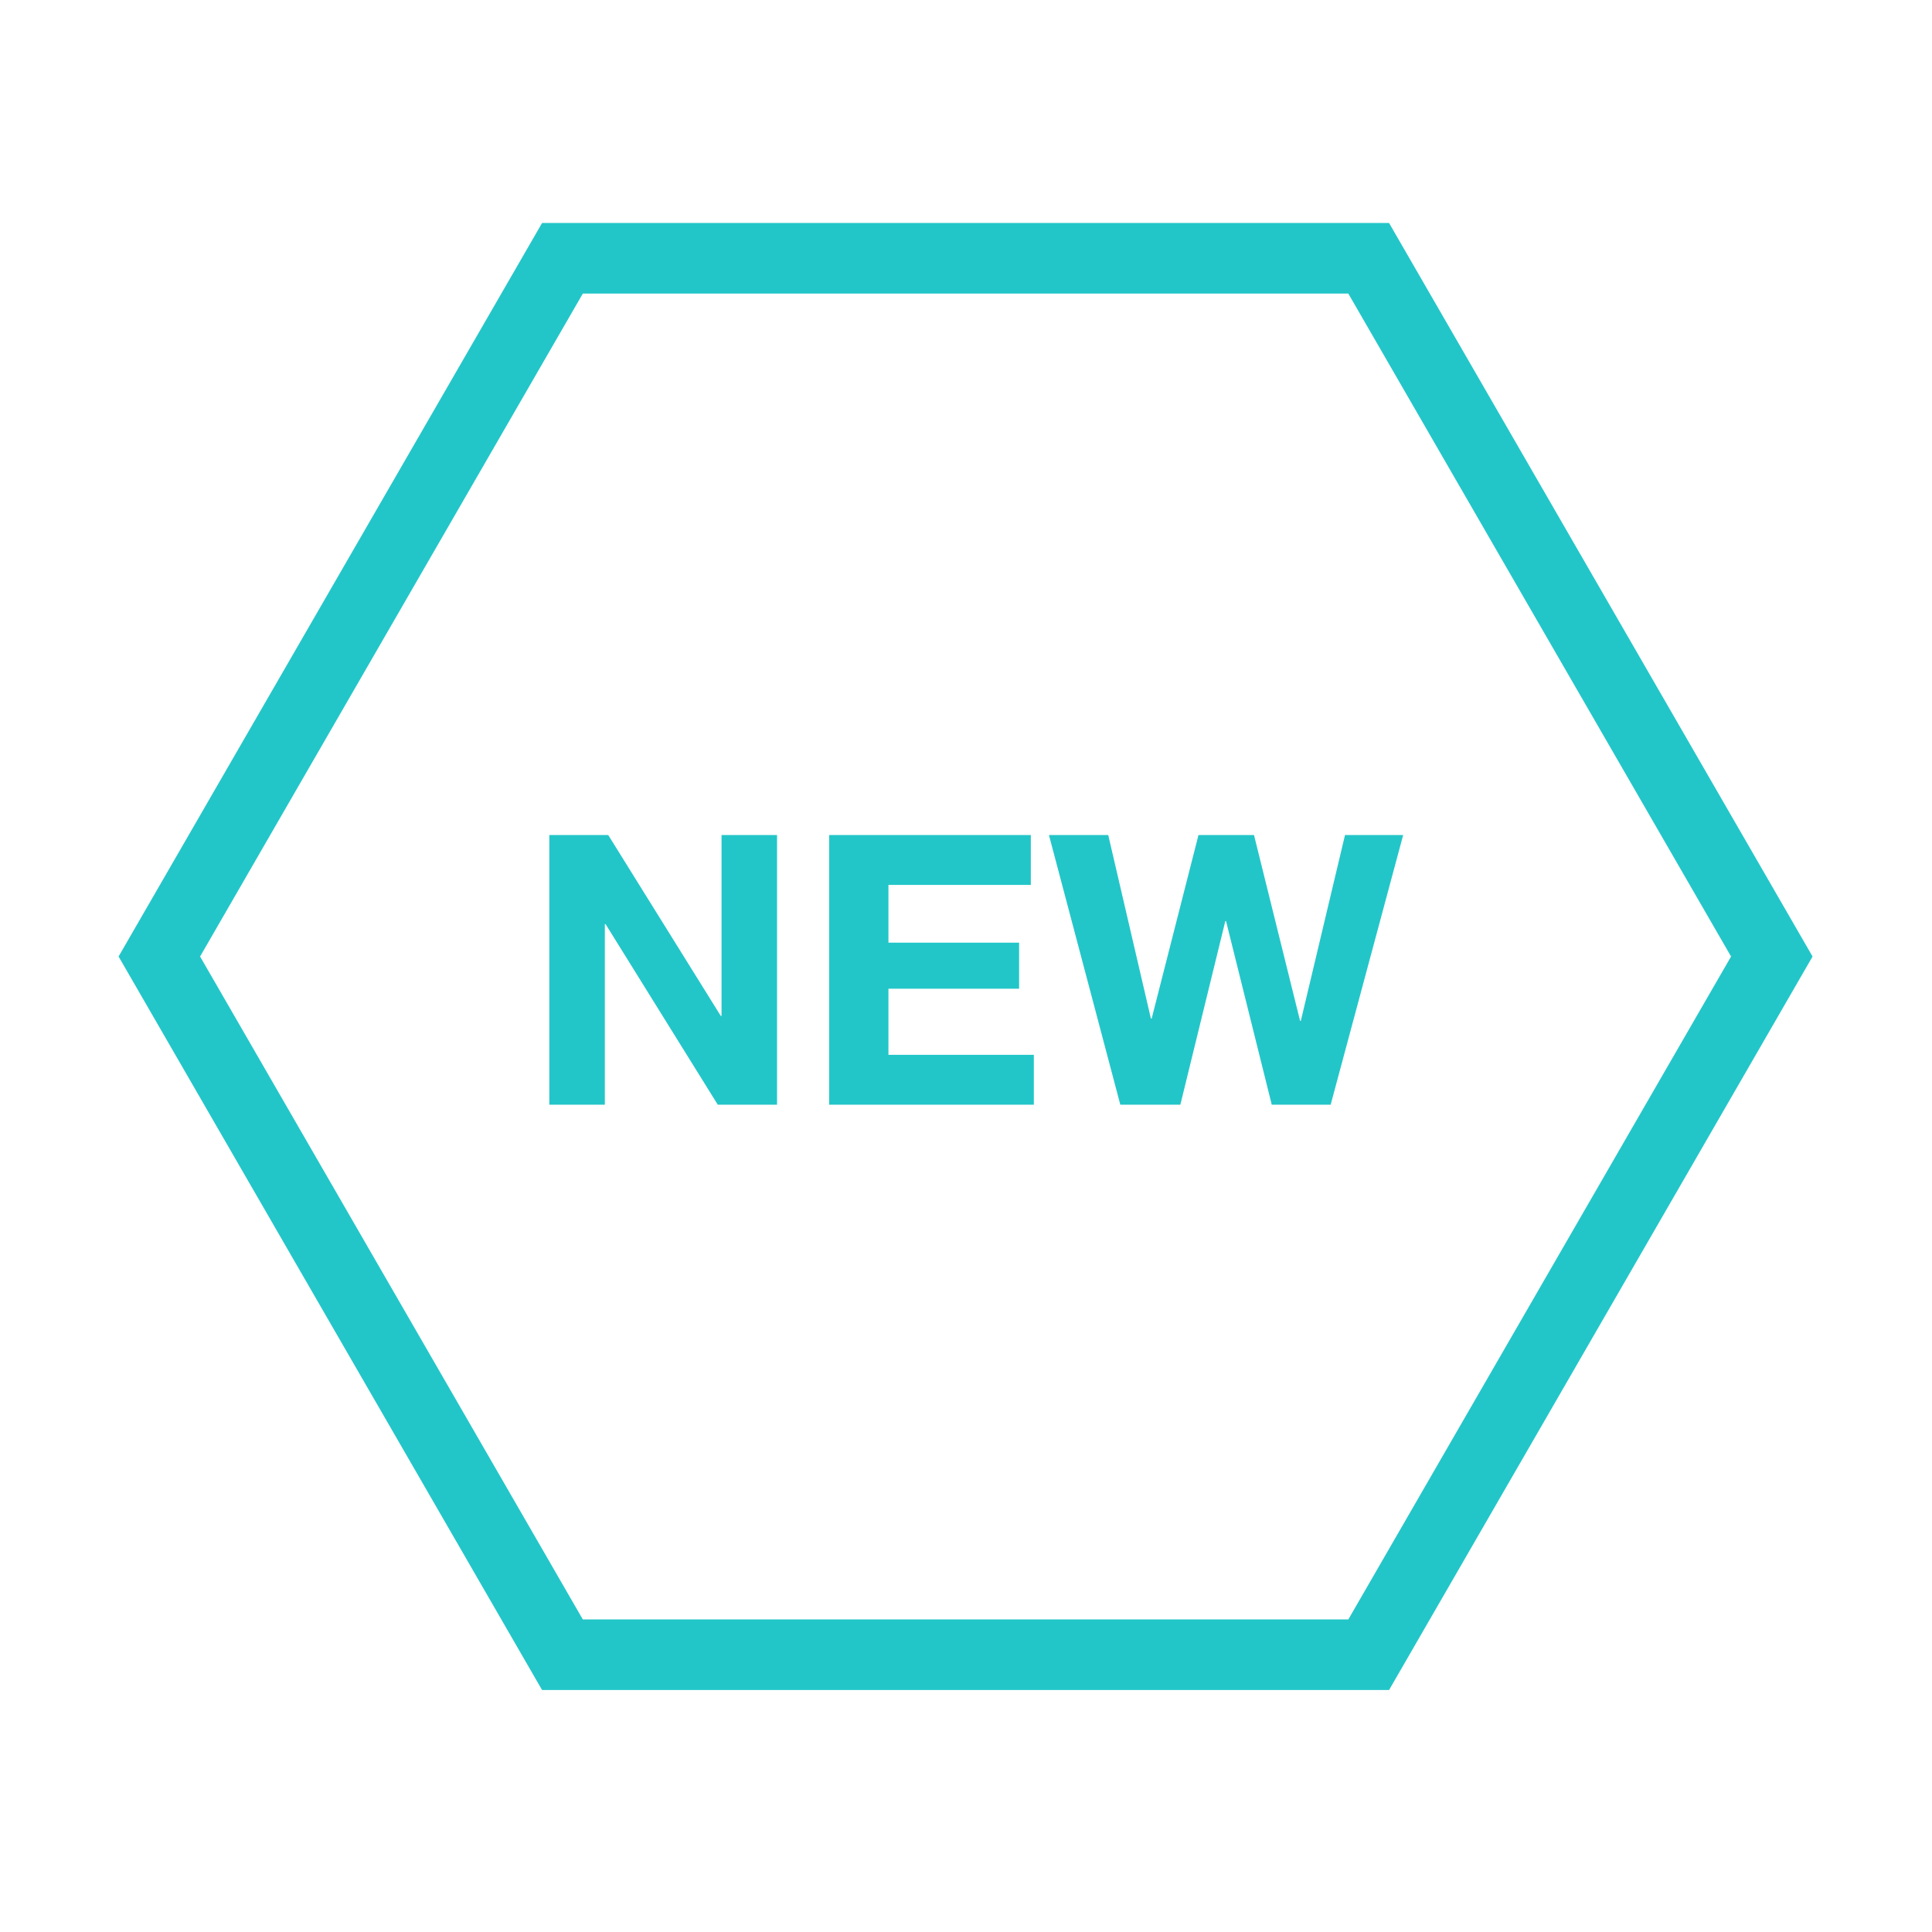
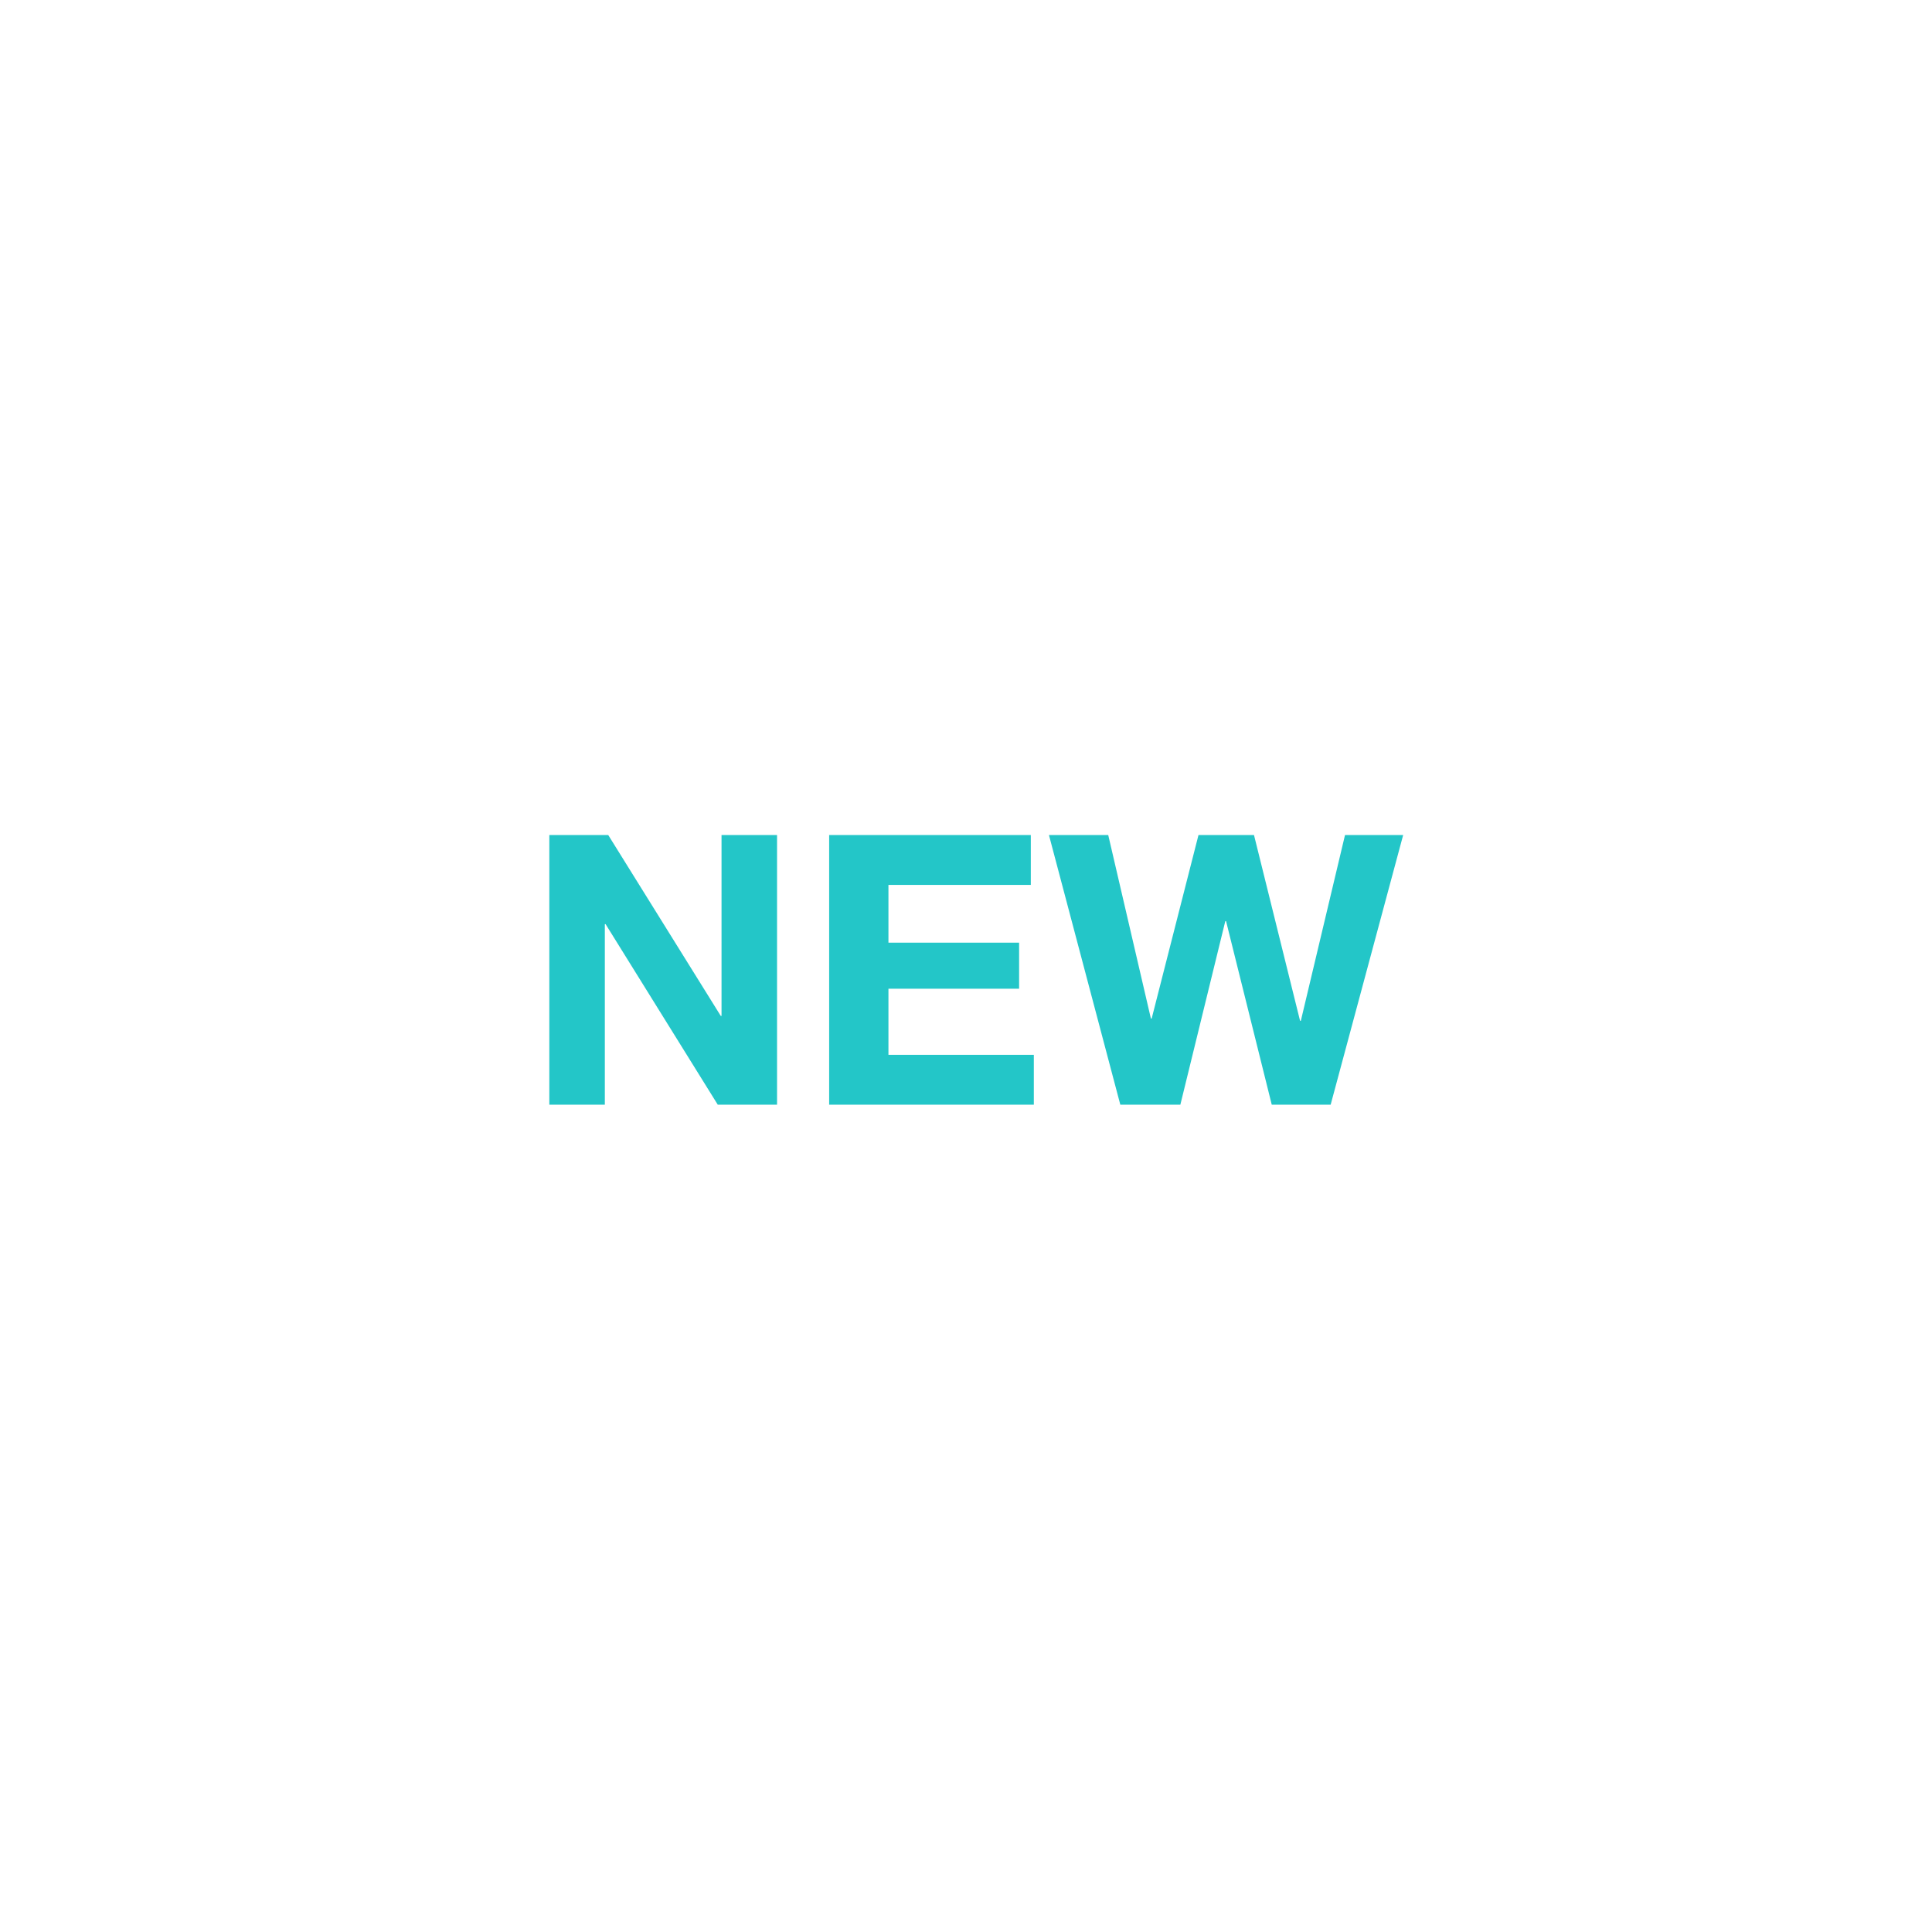
<svg xmlns="http://www.w3.org/2000/svg" t="1516758807468" class="icon" style="" viewBox="0 0 1024 1024" version="1.1" p-id="2615" width="64" height="64">
  <defs>
    <style type="text/css" />
  </defs>
-   <path d="M736.233 118.192h-448.923L62.848 506.971 287.309 895.749h448.923l224.461-388.778L736.233 118.192zM714.634 858.339H308.908l-202.862-351.369L308.909 155.603h405.726l202.862 351.369L714.634 858.339z" fill="#23c6c8" p-id="2616" />
-   <path d="M322.38 442.588l59.646 95.876h0.4V442.588h29.423v142.912h-31.424l-59.447-95.675h-0.4v95.675H291.155V442.588h31.224zM546.354 442.588v26.42h-75.459v30.624h69.255v24.42h-69.255v35.027h77.061v26.421H439.471V442.588h106.883zM674.053 585.5l-24.218-97.276h-0.401l-23.819 97.276h-31.825L555.962 442.588h31.424l22.618 97.276h0.4l24.82-97.276h29.422l24.42 98.477h0.4l23.418-98.477h30.824l-38.431 142.912h-31.224z" fill="#23c6c8" p-id="2617" />
+   <path d="M322.38 442.588l59.646 95.876h0.4V442.588h29.423v142.912h-31.424l-59.447-95.675h-0.4v95.675H291.155V442.588h31.224zM546.354 442.588v26.42h-75.459v30.624h69.255v24.42h-69.255v35.027h77.061v26.421H439.471V442.588h106.883M674.053 585.5l-24.218-97.276h-0.401l-23.819 97.276h-31.825L555.962 442.588h31.424l22.618 97.276h0.4l24.82-97.276h29.422l24.42 98.477h0.4l23.418-98.477h30.824l-38.431 142.912h-31.224z" fill="#23c6c8" p-id="2617" />
</svg>